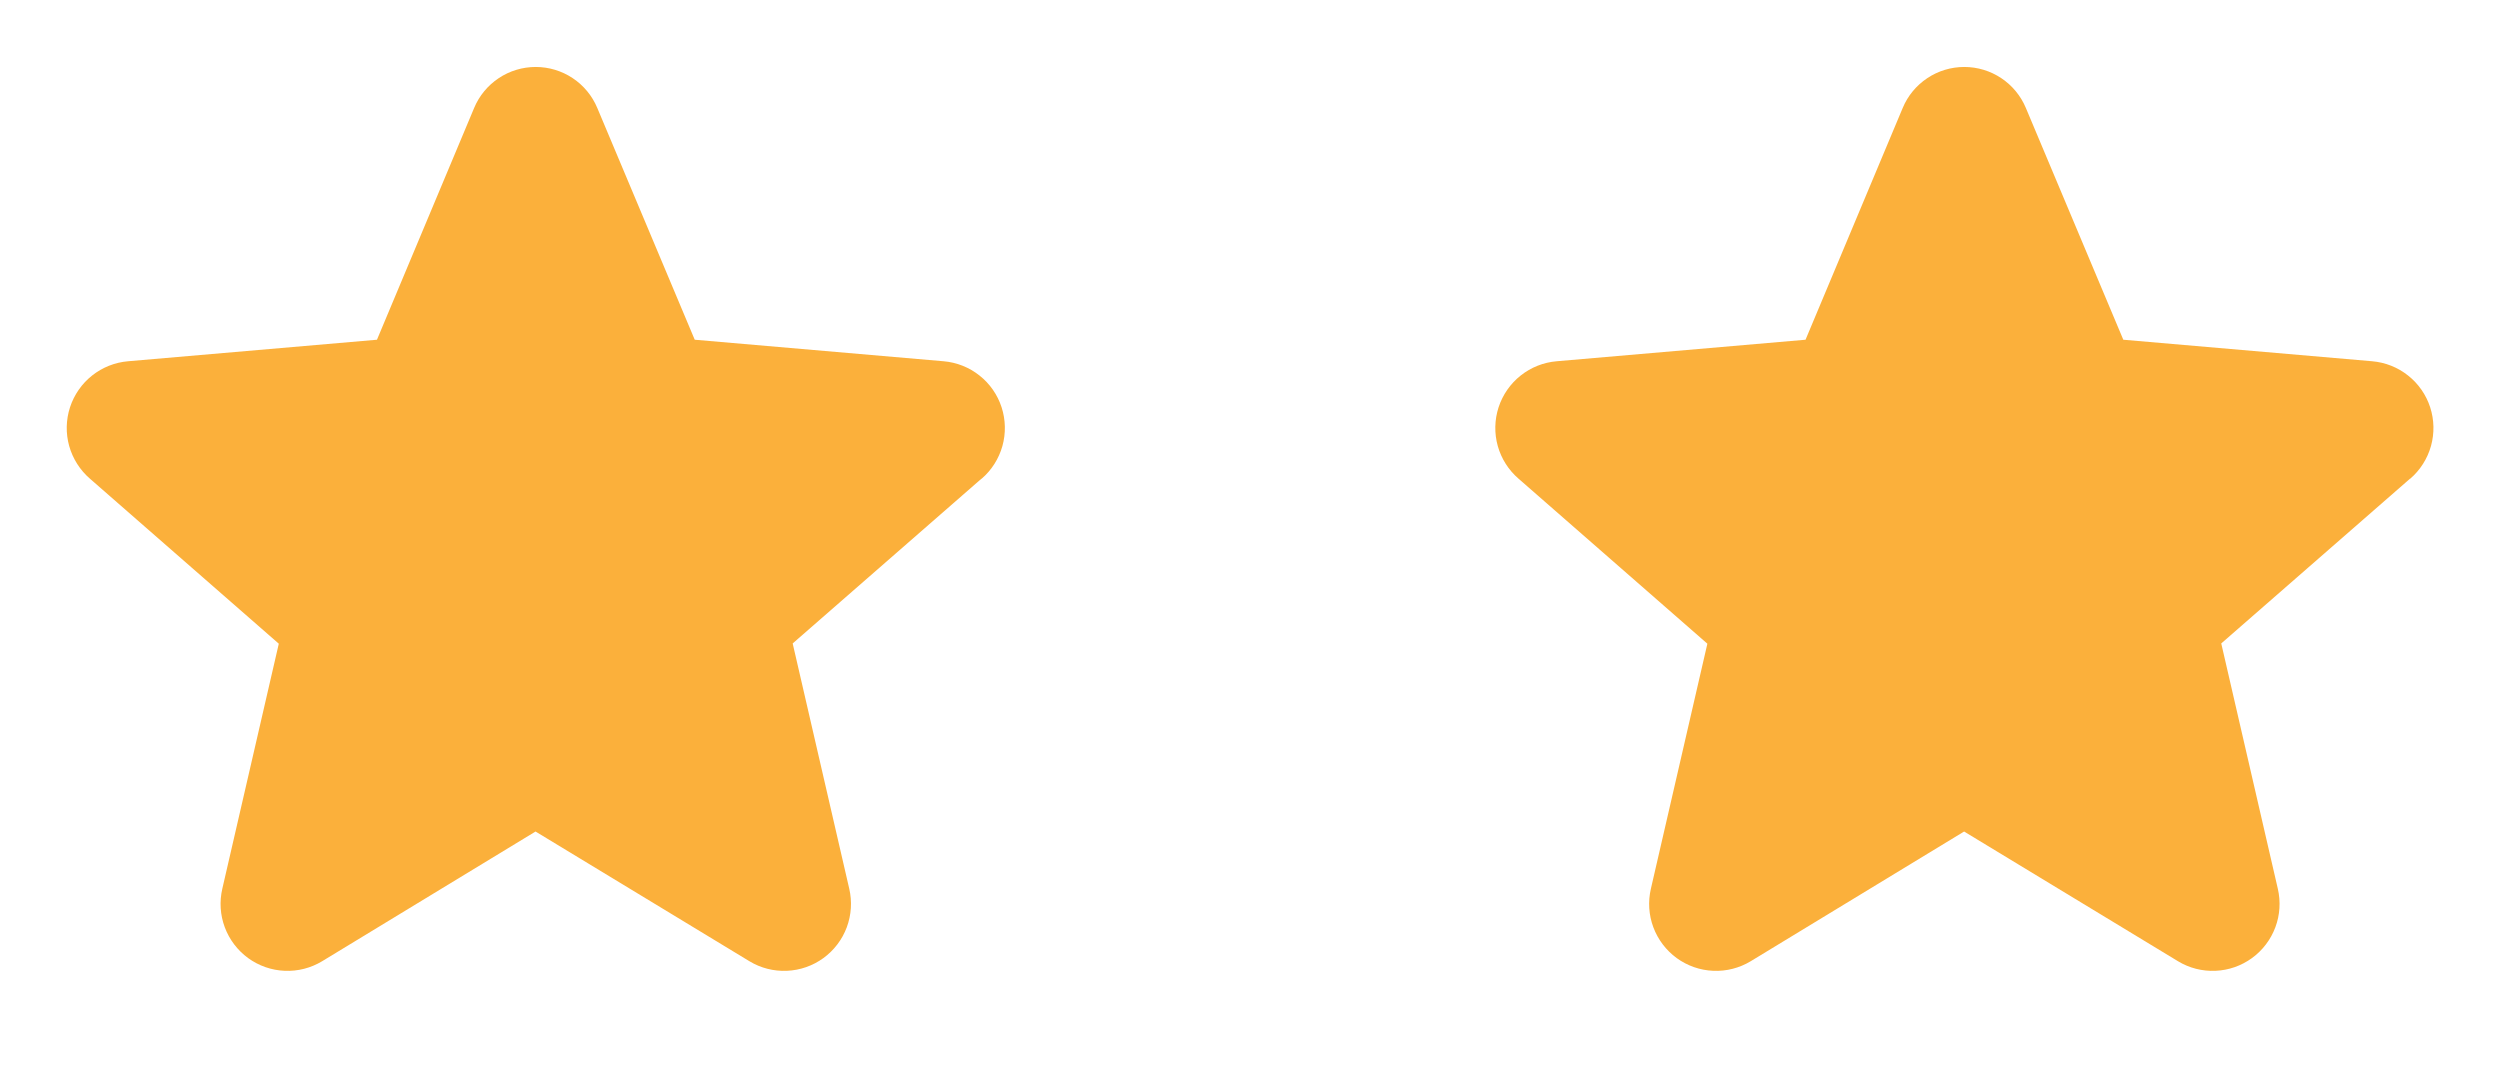
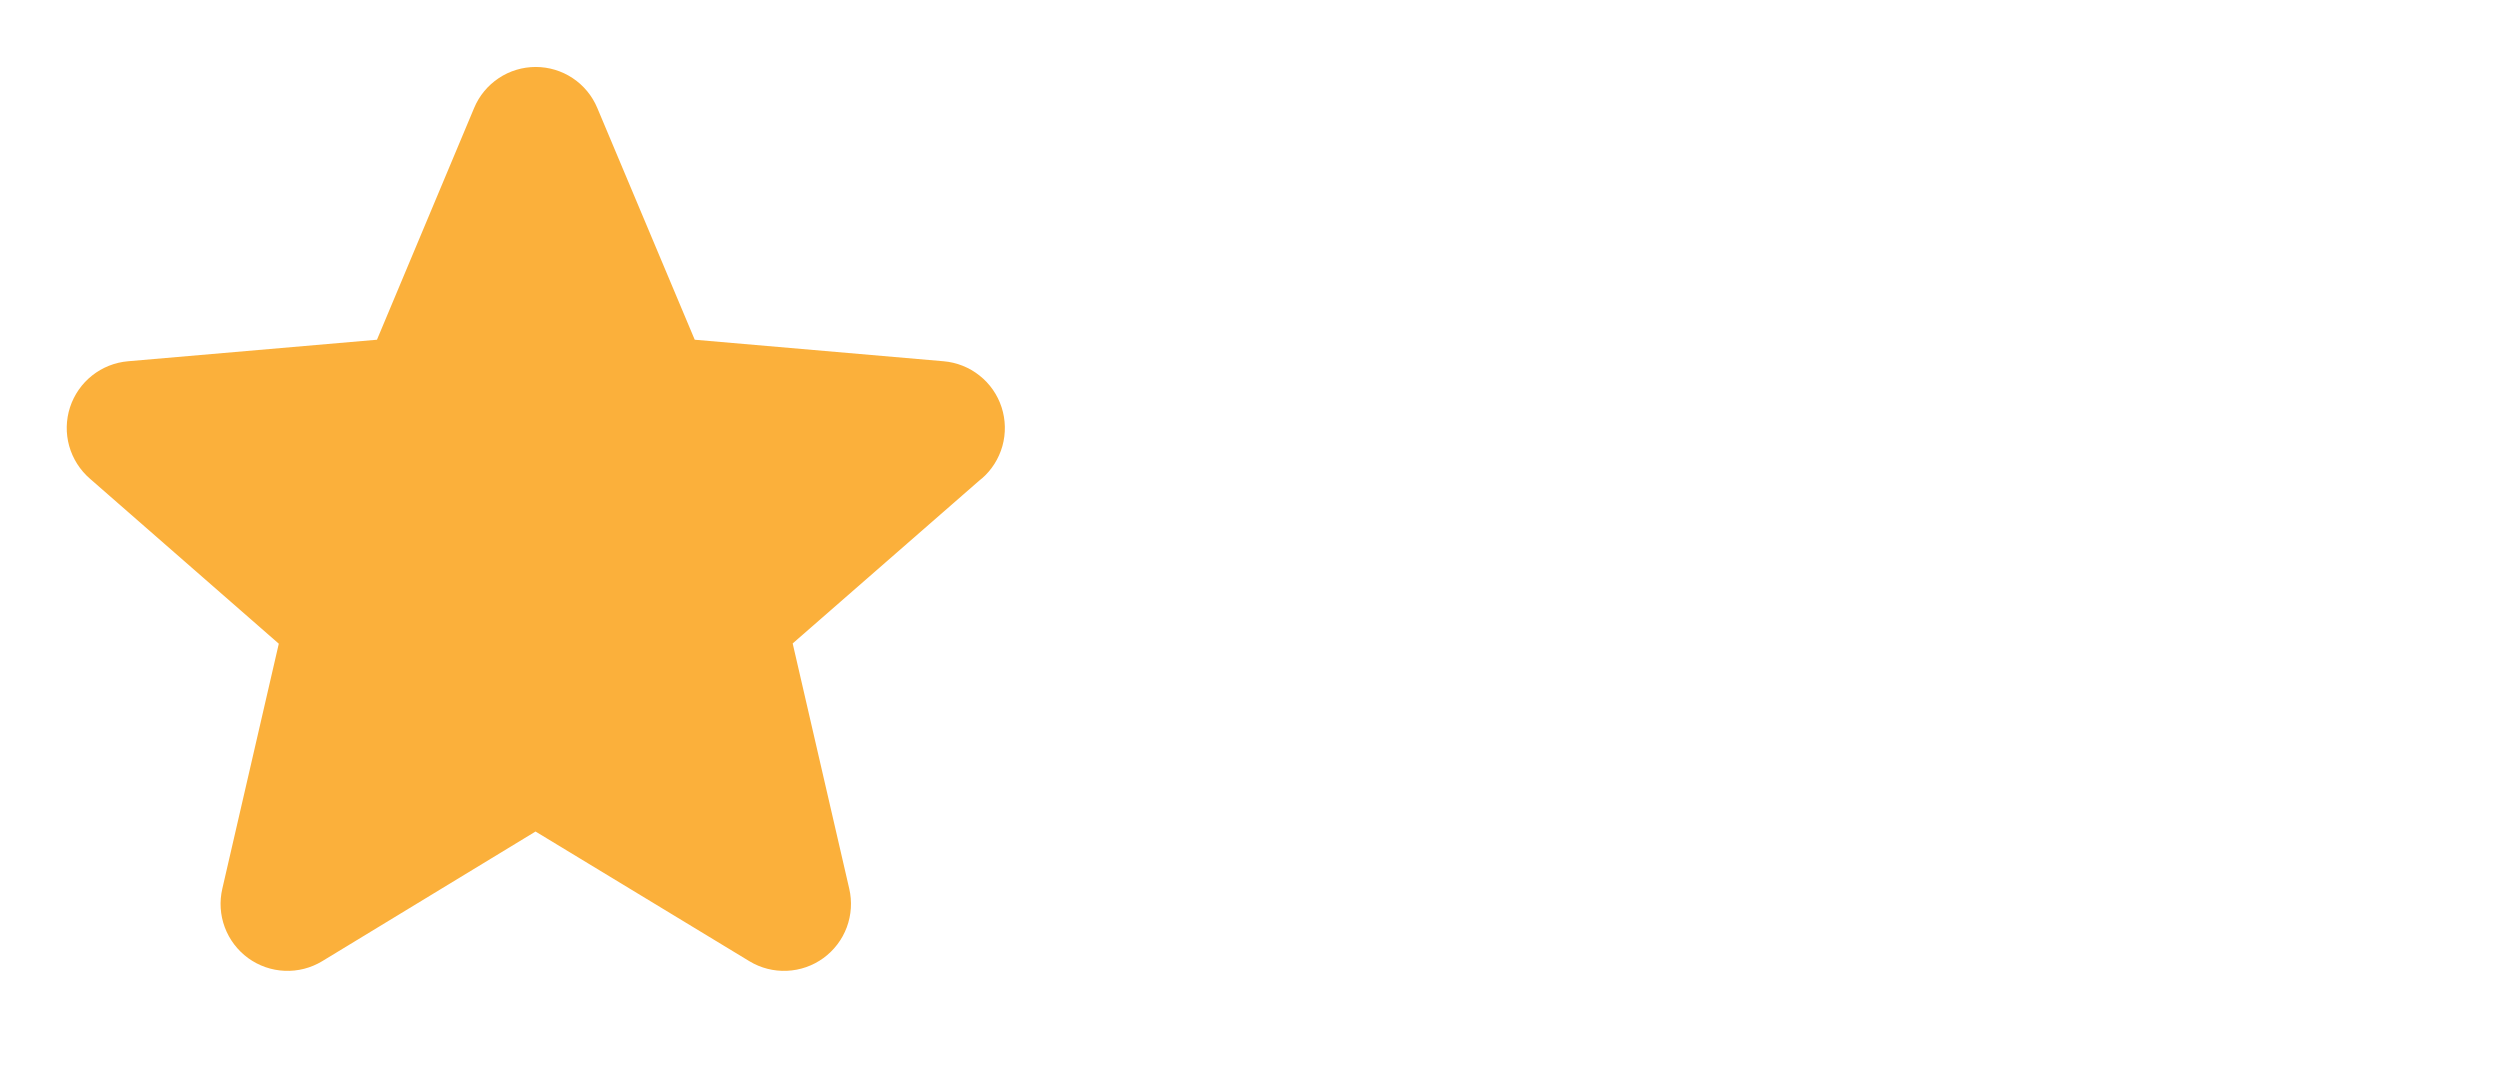
<svg xmlns="http://www.w3.org/2000/svg" width="56" height="24" viewBox="0 0 56 24" fill="none">
  <path d="M21.984 10.723L17.756 14.413L19.023 19.907C19.09 20.194 19.07 20.495 18.968 20.771C18.865 21.047 18.683 21.287 18.444 21.461C18.206 21.634 17.921 21.734 17.627 21.746C17.332 21.759 17.04 21.685 16.788 21.532L11.996 18.626L7.215 21.532C6.962 21.685 6.67 21.759 6.376 21.746C6.081 21.734 5.797 21.634 5.558 21.461C5.32 21.287 5.138 21.047 5.035 20.771C4.932 20.495 4.913 20.194 4.98 19.907L6.245 14.419L2.015 10.723C1.792 10.53 1.63 10.275 1.55 9.991C1.471 9.707 1.477 9.405 1.568 9.124C1.66 8.843 1.832 8.595 2.063 8.412C2.295 8.228 2.575 8.117 2.87 8.092L8.444 7.61L10.62 2.42C10.733 2.147 10.925 1.915 11.171 1.751C11.416 1.587 11.705 1.5 12 1.5C12.295 1.5 12.583 1.587 12.829 1.751C13.075 1.915 13.266 2.147 13.38 2.42L15.562 7.61L21.135 8.092C21.429 8.117 21.71 8.228 21.941 8.412C22.173 8.595 22.345 8.843 22.436 9.124C22.527 9.405 22.533 9.707 22.454 9.991C22.374 10.275 22.213 10.53 21.989 10.723H21.984Z" fill="#FBB03B" />
-   <path d="M53.984 10.723L49.756 14.413L51.023 19.907C51.09 20.194 51.071 20.495 50.968 20.771C50.865 21.047 50.683 21.287 50.444 21.461C50.206 21.634 49.921 21.734 49.627 21.746C49.332 21.759 49.04 21.685 48.788 21.532L43.996 18.626L39.215 21.532C38.962 21.685 38.67 21.759 38.376 21.746C38.081 21.734 37.797 21.634 37.558 21.461C37.32 21.287 37.138 21.047 37.035 20.771C36.932 20.495 36.913 20.194 36.98 19.907L38.245 14.419L34.016 10.723C33.792 10.53 33.63 10.275 33.55 9.991C33.471 9.707 33.477 9.405 33.568 9.124C33.66 8.843 33.832 8.595 34.063 8.412C34.295 8.228 34.575 8.117 34.87 8.092L40.444 7.61L42.62 2.42C42.733 2.147 42.925 1.915 43.171 1.751C43.416 1.587 43.705 1.5 44 1.5C44.295 1.5 44.583 1.587 44.829 1.751C45.075 1.915 45.266 2.147 45.38 2.42L47.562 7.61L53.135 8.092C53.429 8.117 53.71 8.228 53.941 8.412C54.173 8.595 54.345 8.843 54.436 9.124C54.527 9.405 54.533 9.707 54.454 9.991C54.374 10.275 54.213 10.53 53.989 10.723H53.984Z" fill="#FBB03B" />
</svg>